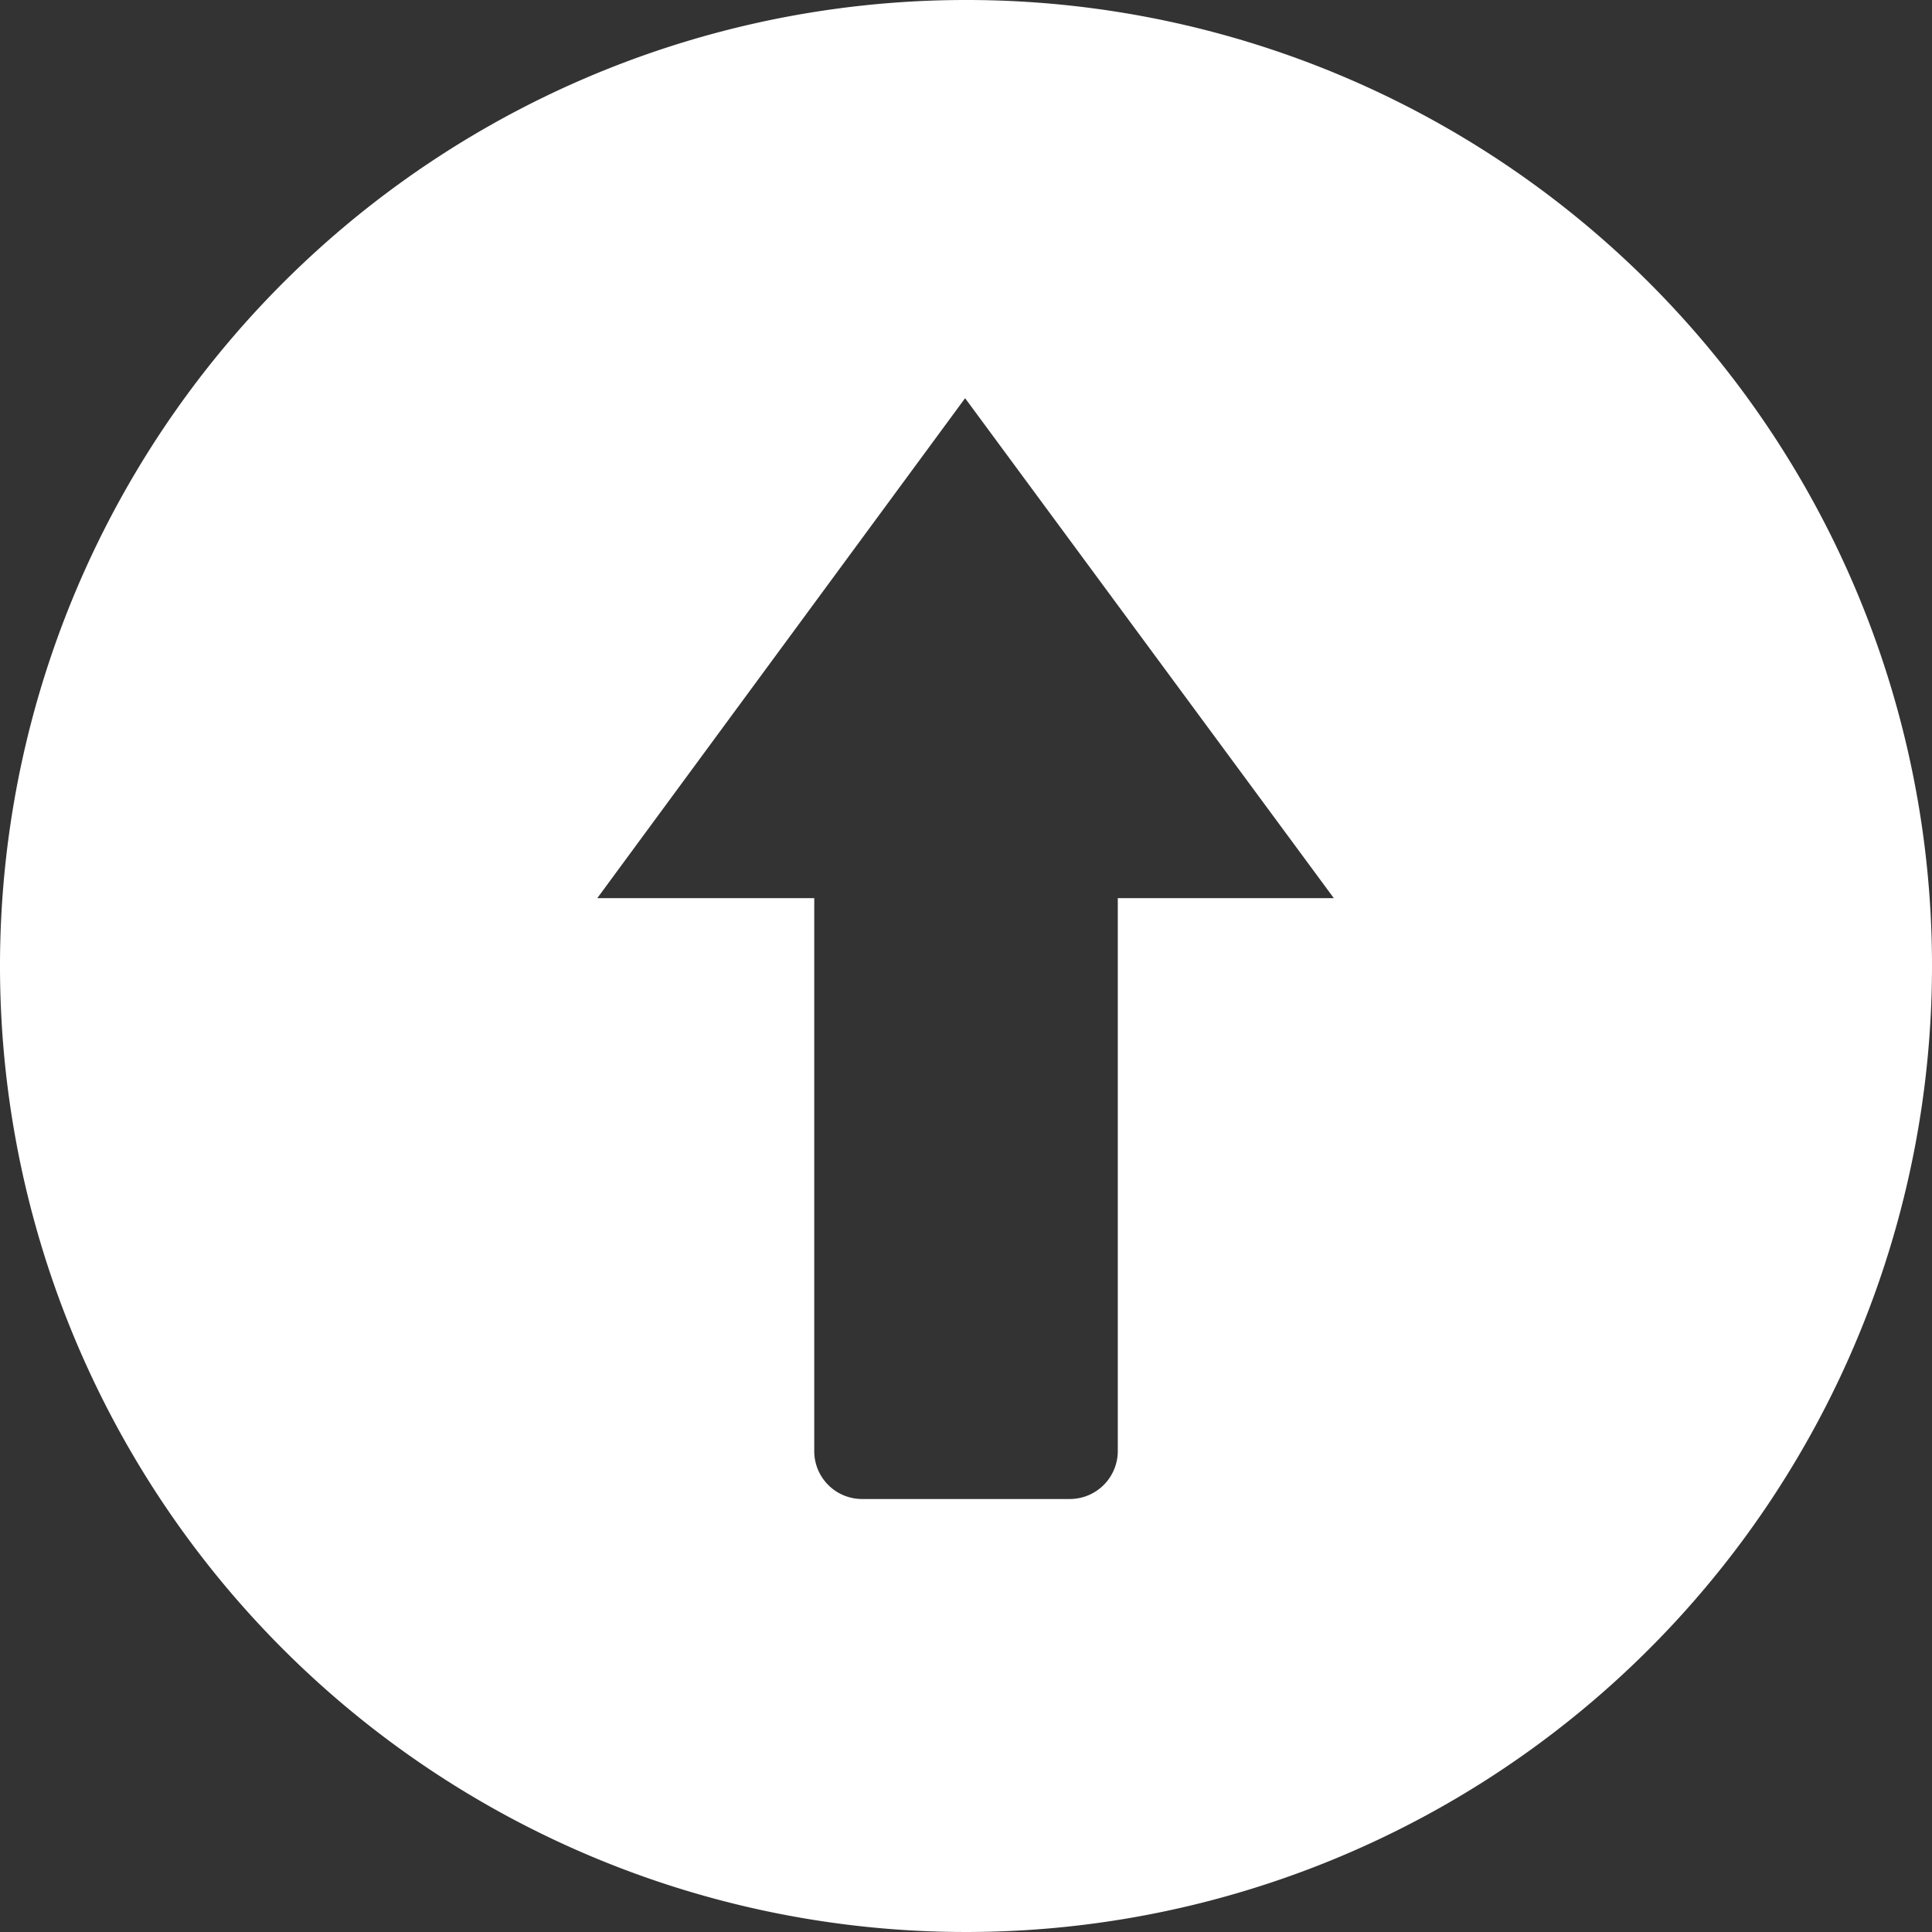
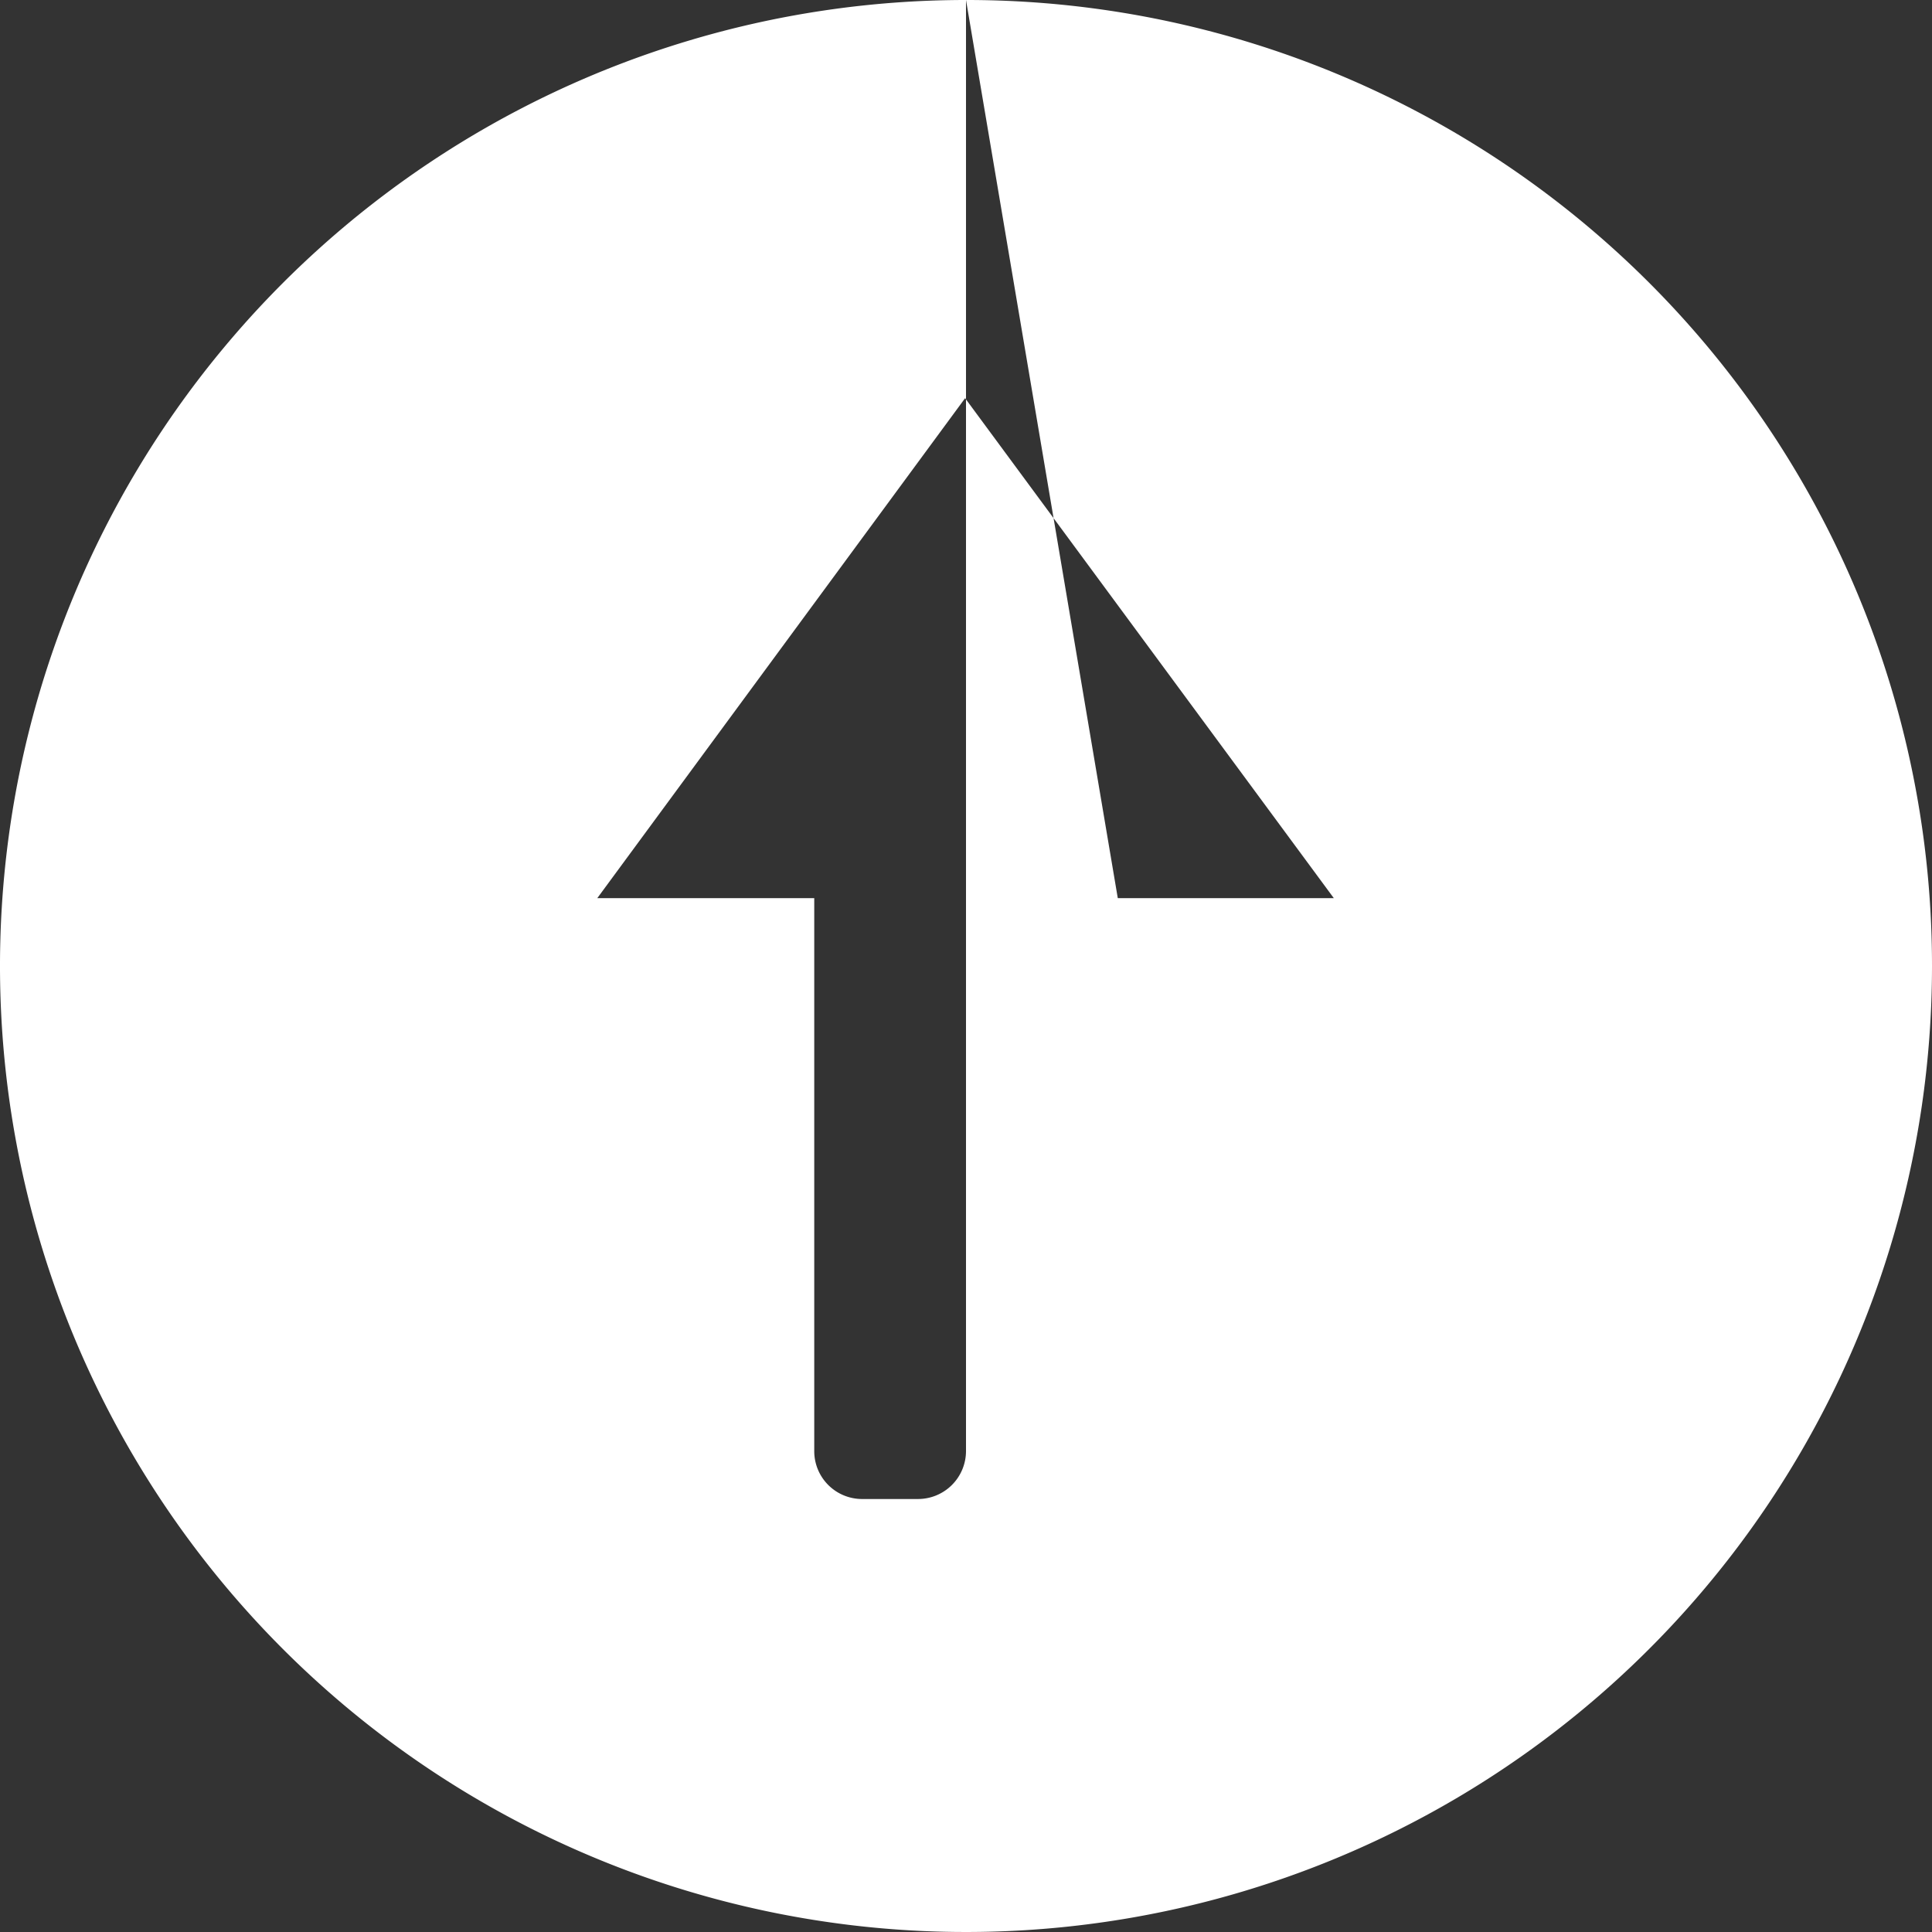
<svg xmlns="http://www.w3.org/2000/svg" width="47.578" height="47.578" viewBox="0 0 47.578 47.578">
  <rect x="0" y="0" width="47.578" height="47.578" fill="#333333" stroke="none" />
-   <path id="Path_1015" data-name="Path 1015" d="M23.789,0A23.789,23.789,0,1,0,47.578,23.789,23.777,23.777,0,0,0,23.789,0Zm3.738,22.118V35.728a1.182,1.182,0,0,1-1.187,1.187H21.217a1.178,1.178,0,0,1-1.165-1.187V22.118H14.709L23.767,9.806l9.08,12.312H27.527Z" fill="#fff" fill-rule="evenodd" />
+   <path id="Path_1015" data-name="Path 1015" d="M23.789,0A23.789,23.789,0,1,0,47.578,23.789,23.777,23.777,0,0,0,23.789,0ZV35.728a1.182,1.182,0,0,1-1.187,1.187H21.217a1.178,1.178,0,0,1-1.165-1.187V22.118H14.709L23.767,9.806l9.08,12.312H27.527Z" fill="#fff" fill-rule="evenodd" />
</svg>